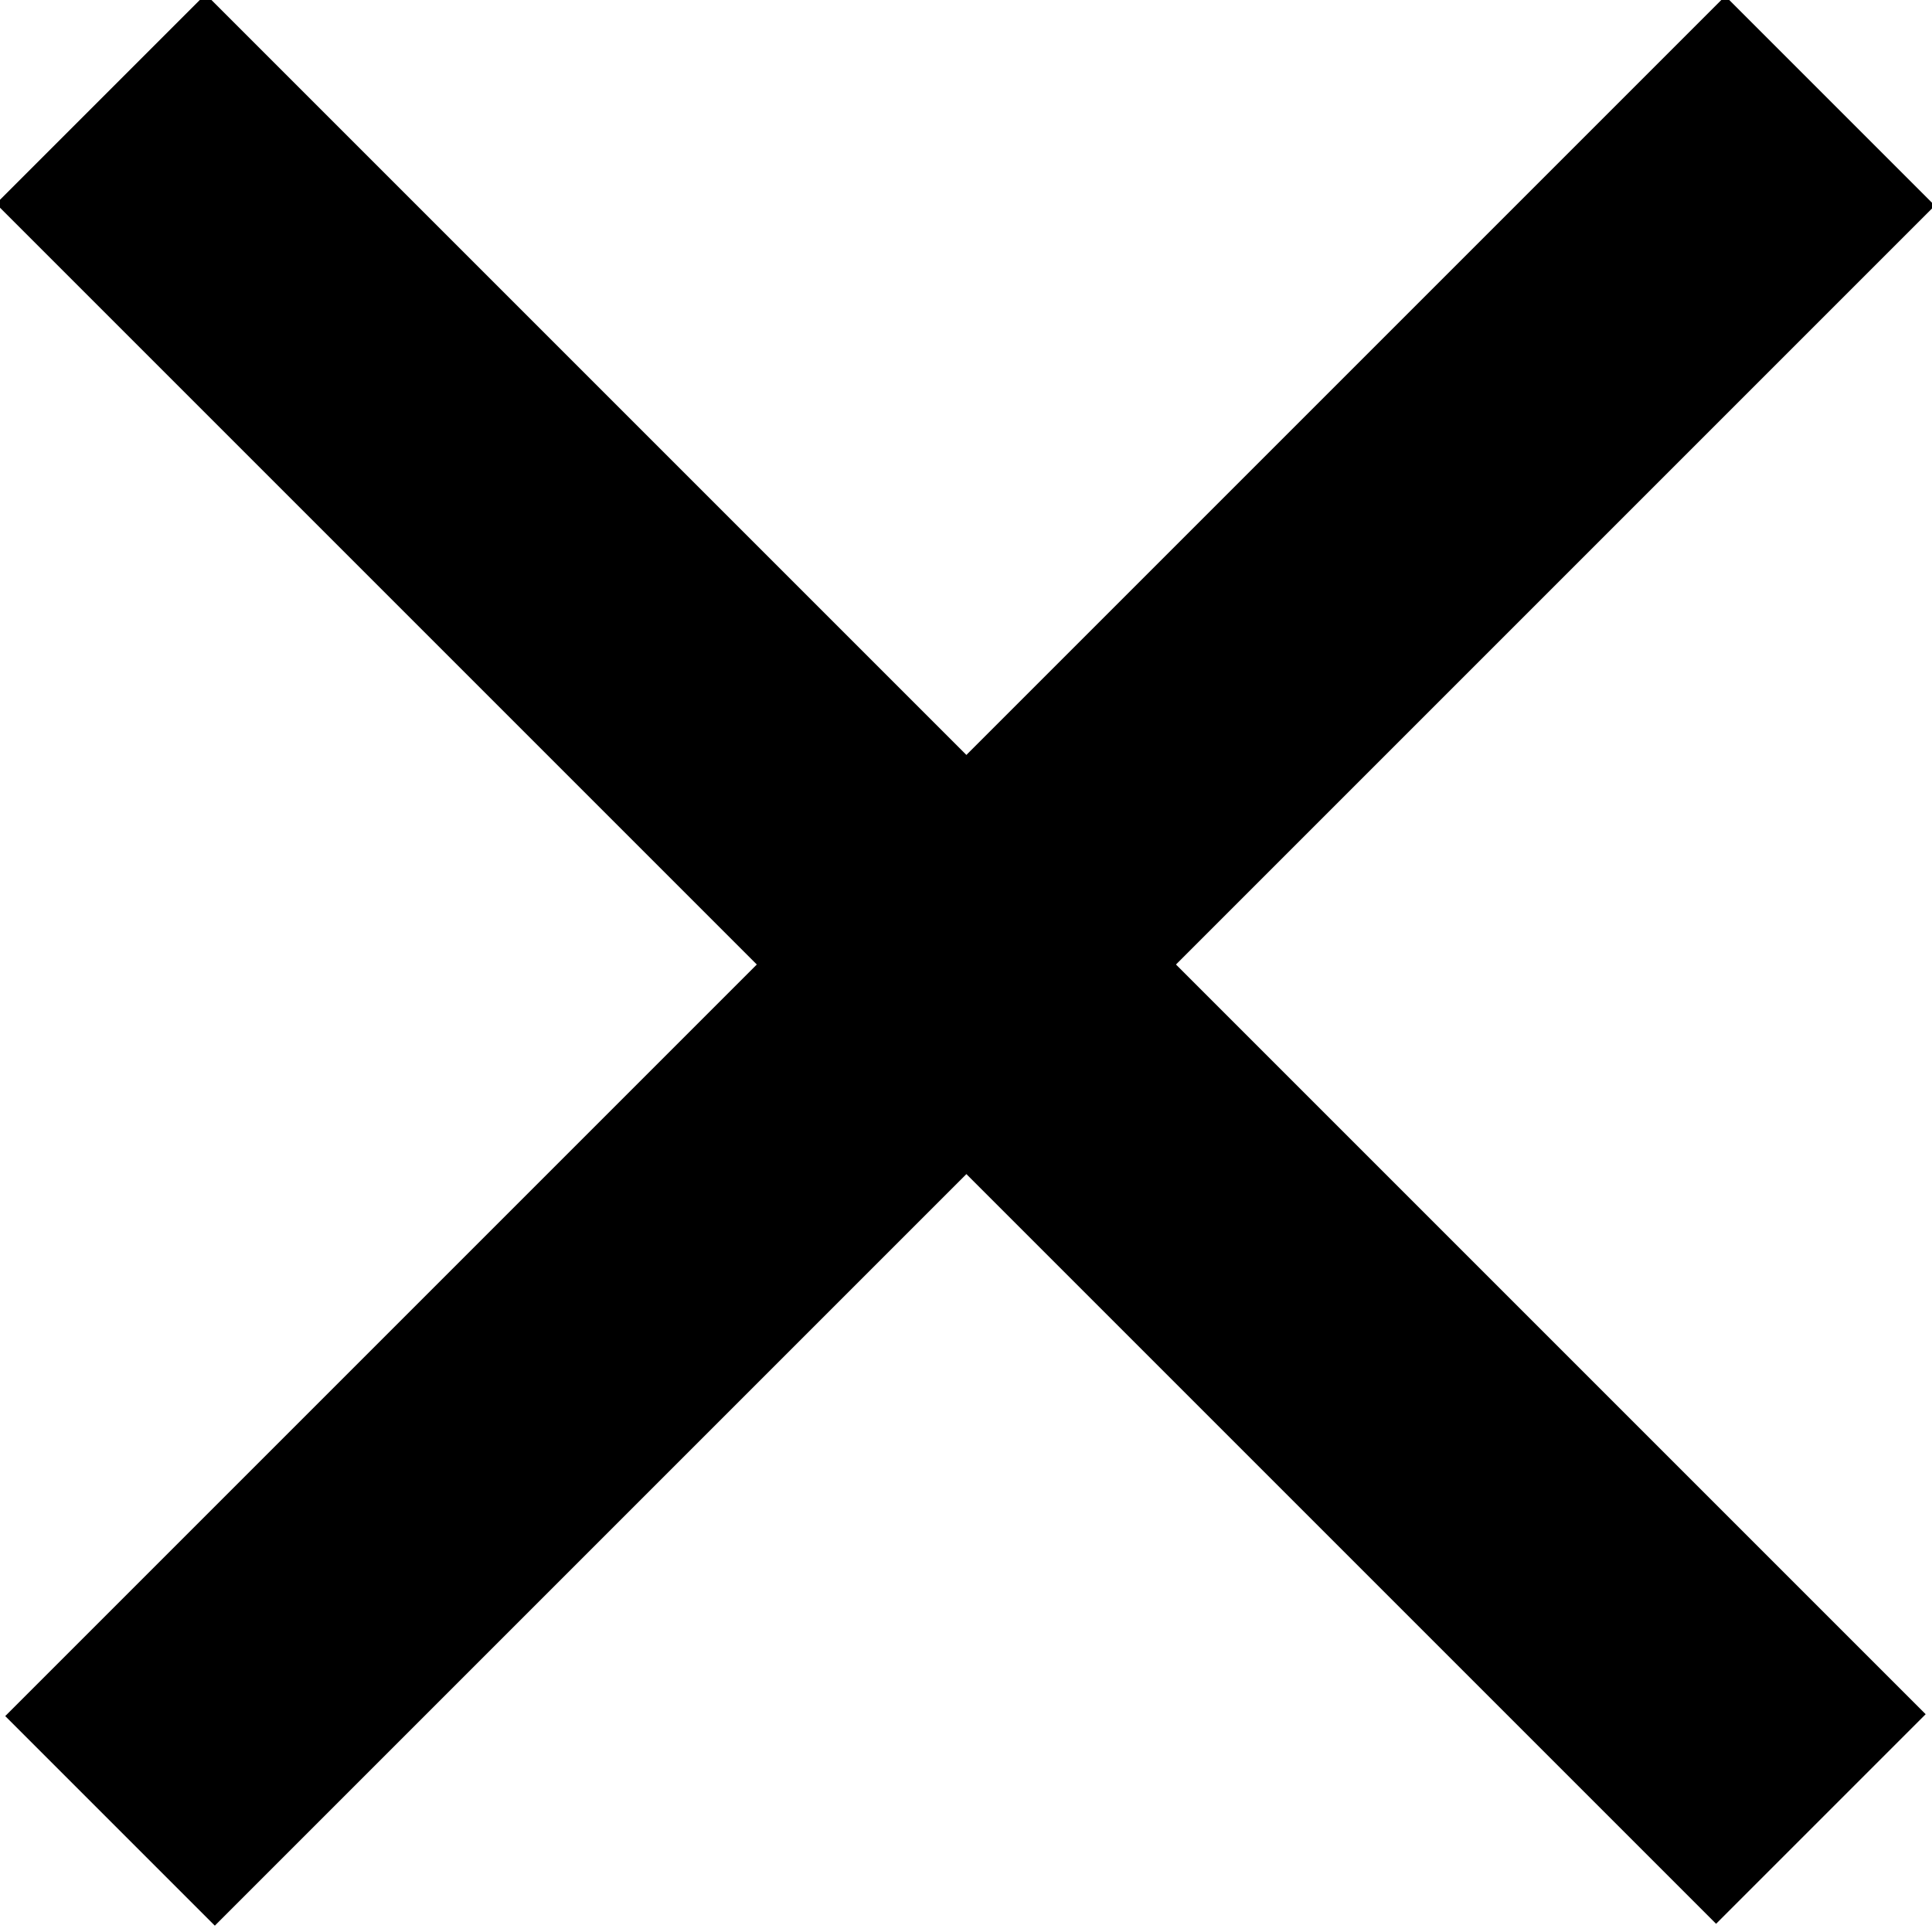
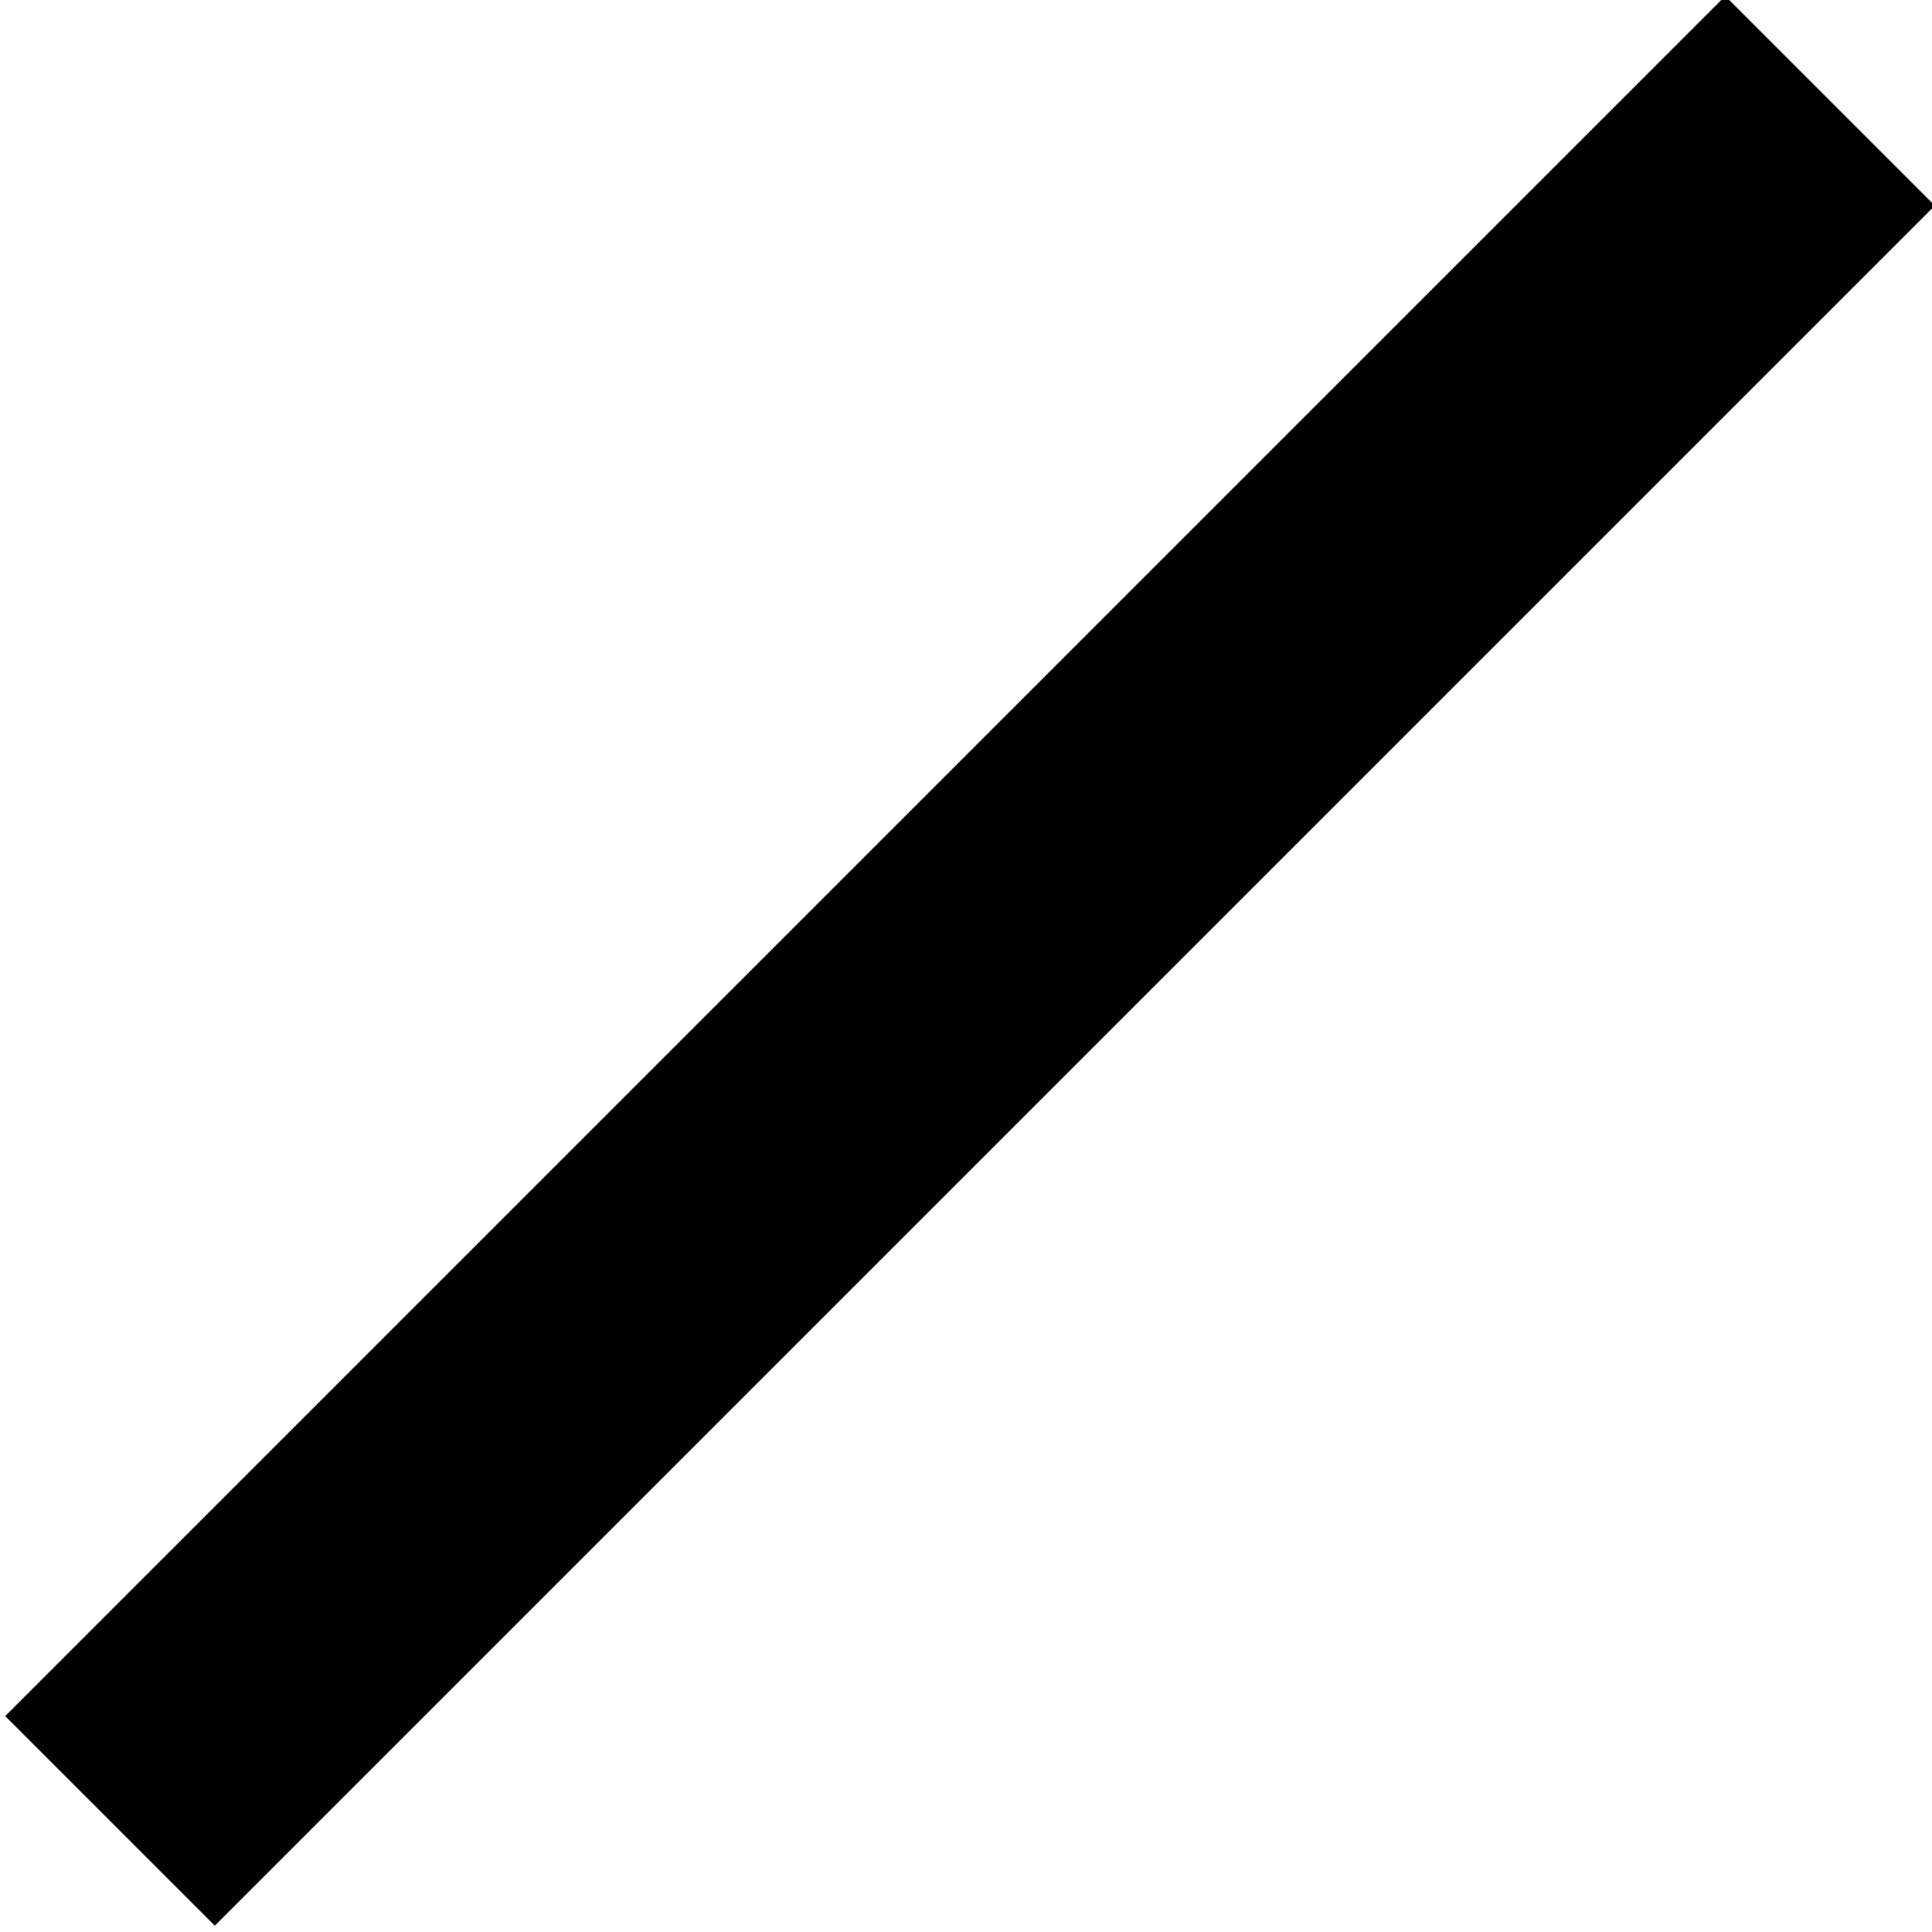
<svg xmlns="http://www.w3.org/2000/svg" version="1.1" id="Layer_1" x="0px" y="0px" viewBox="0 0 18.9 18.9" style="enable-background:new 0 0 18.9 18.9;" xml:space="preserve">
  <style type="text/css">
	.st0{fill:#000000;}
</style>
  <rect x="-2.4" y="8" transform="matrix(0.707 -0.707 0.707 0.707 -3.908 9.435)" class="st0" width="23.8" height="2.9" />
-   <rect x="-2.4" y="8" transform="matrix(-0.707 -0.707 0.707 -0.707 9.435 22.779)" class="st0" width="23.8" height="2.9" />
</svg>